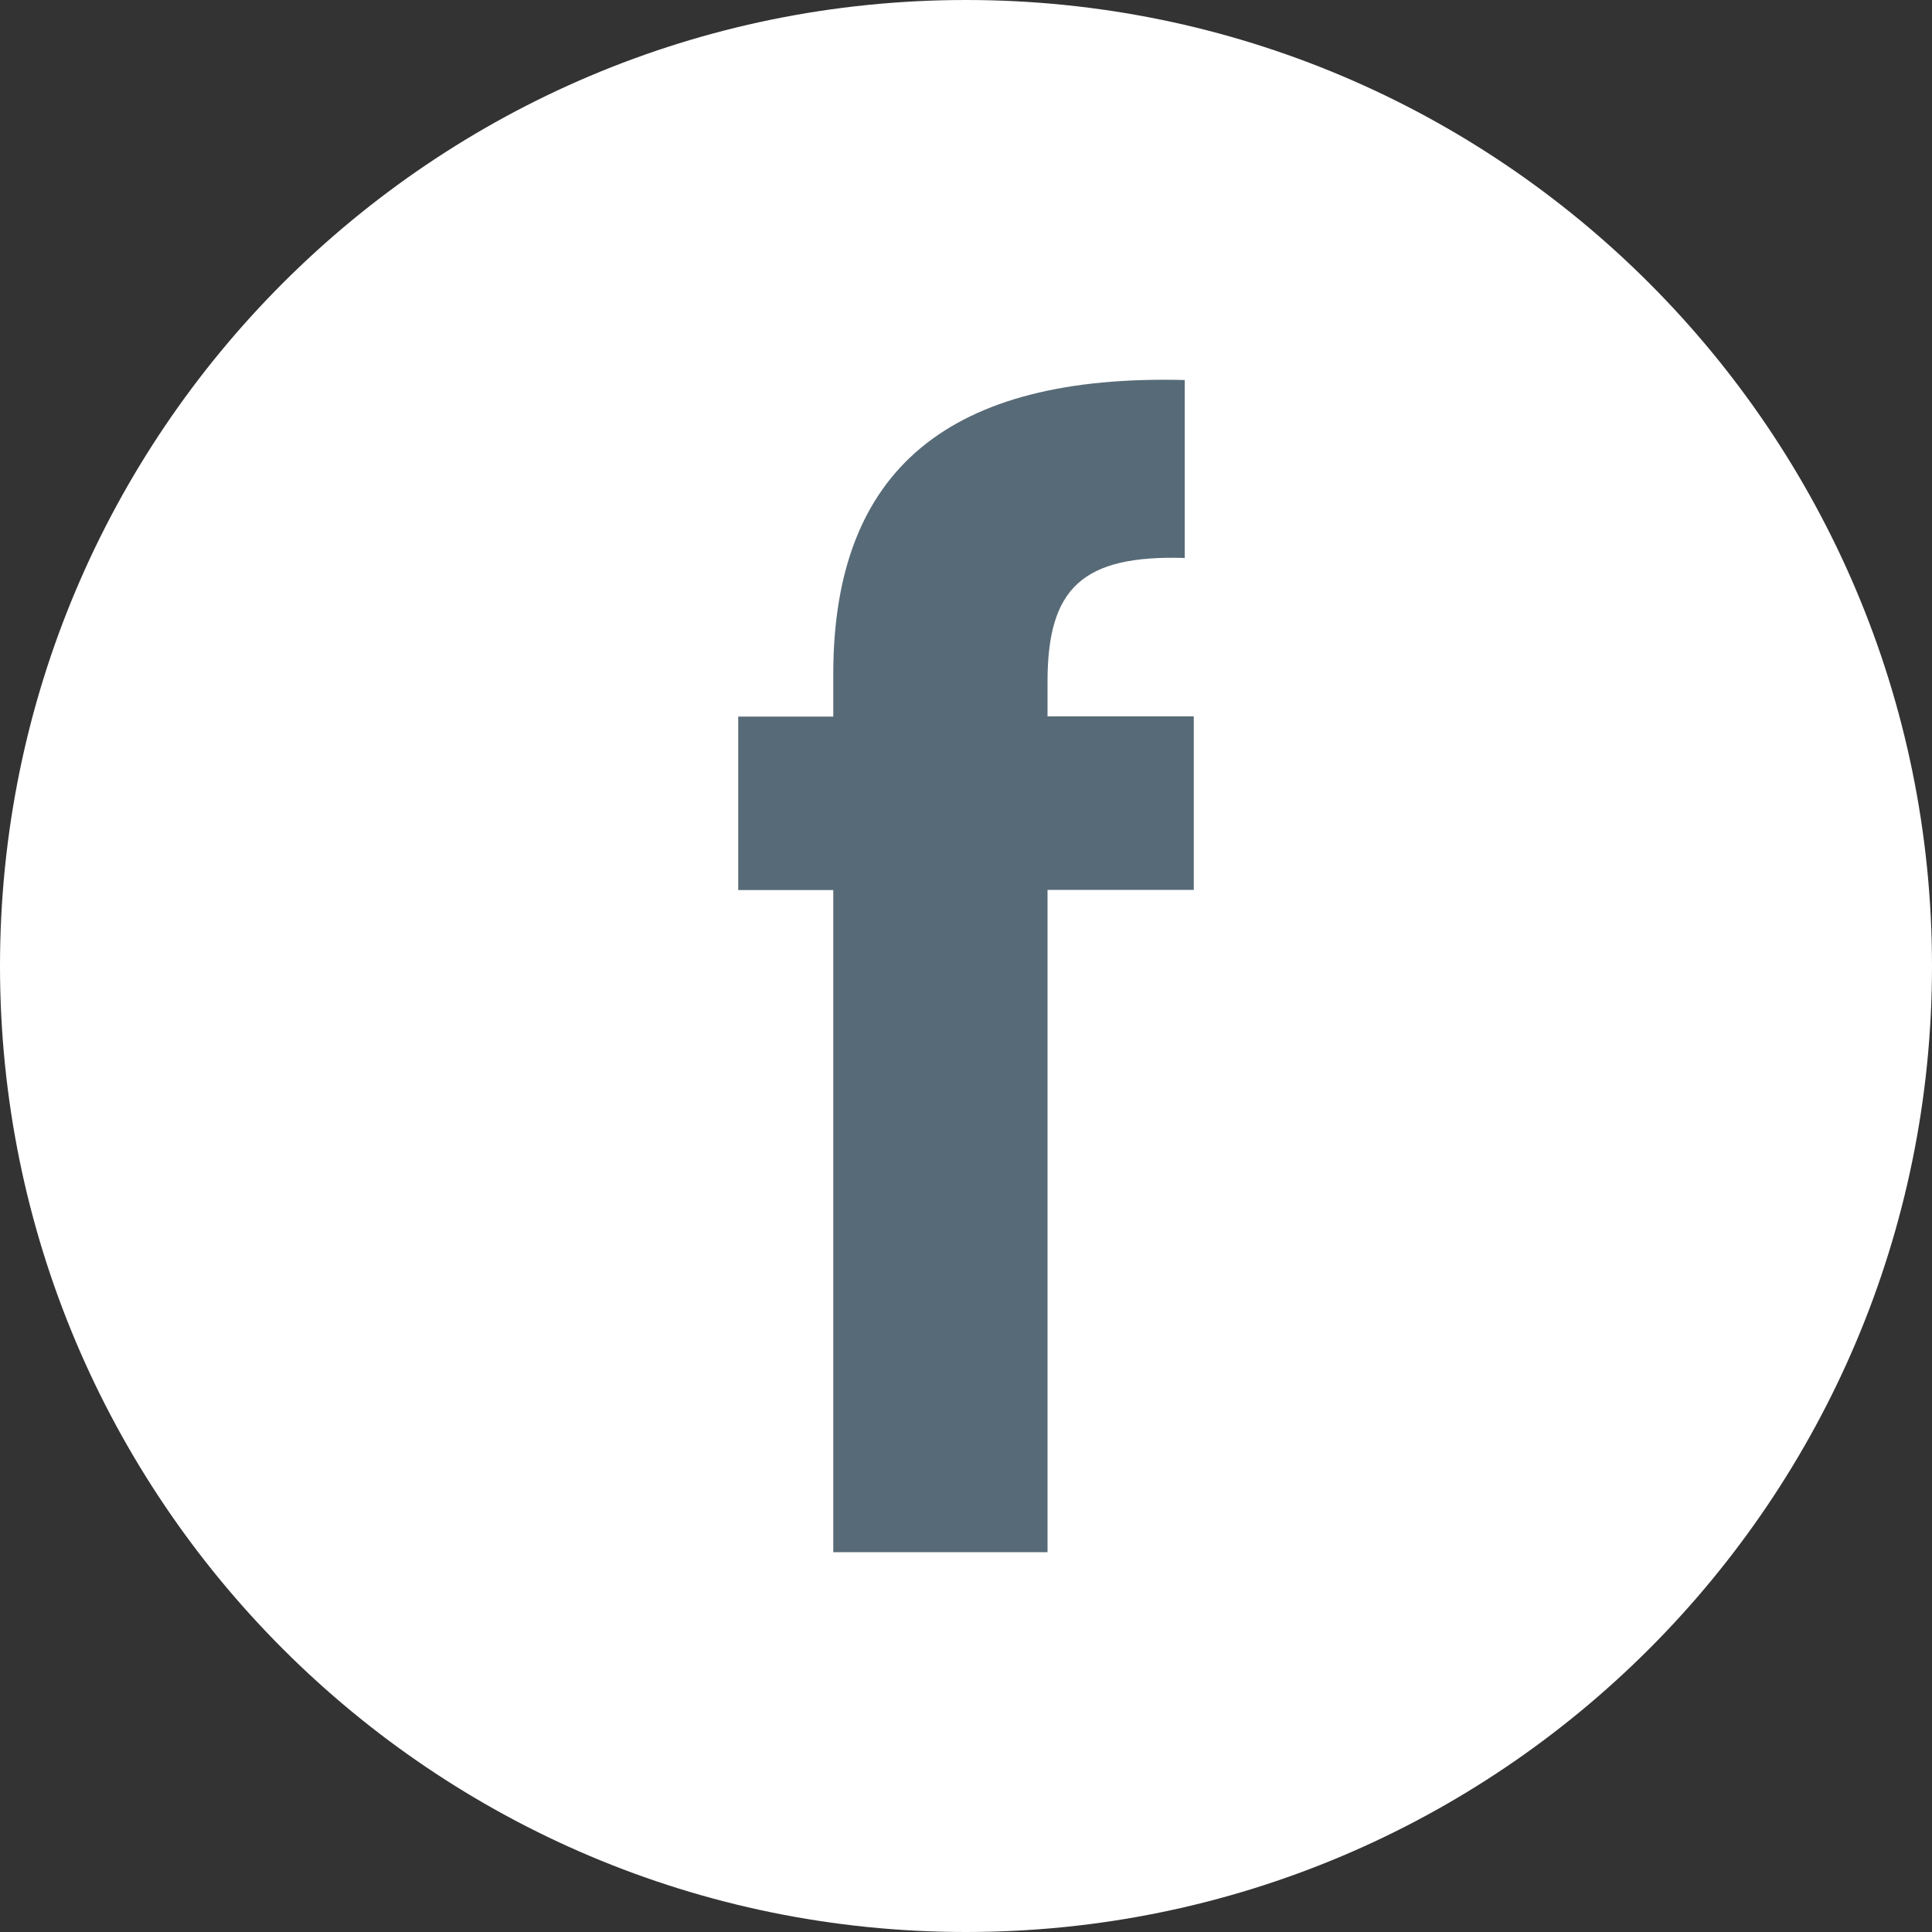
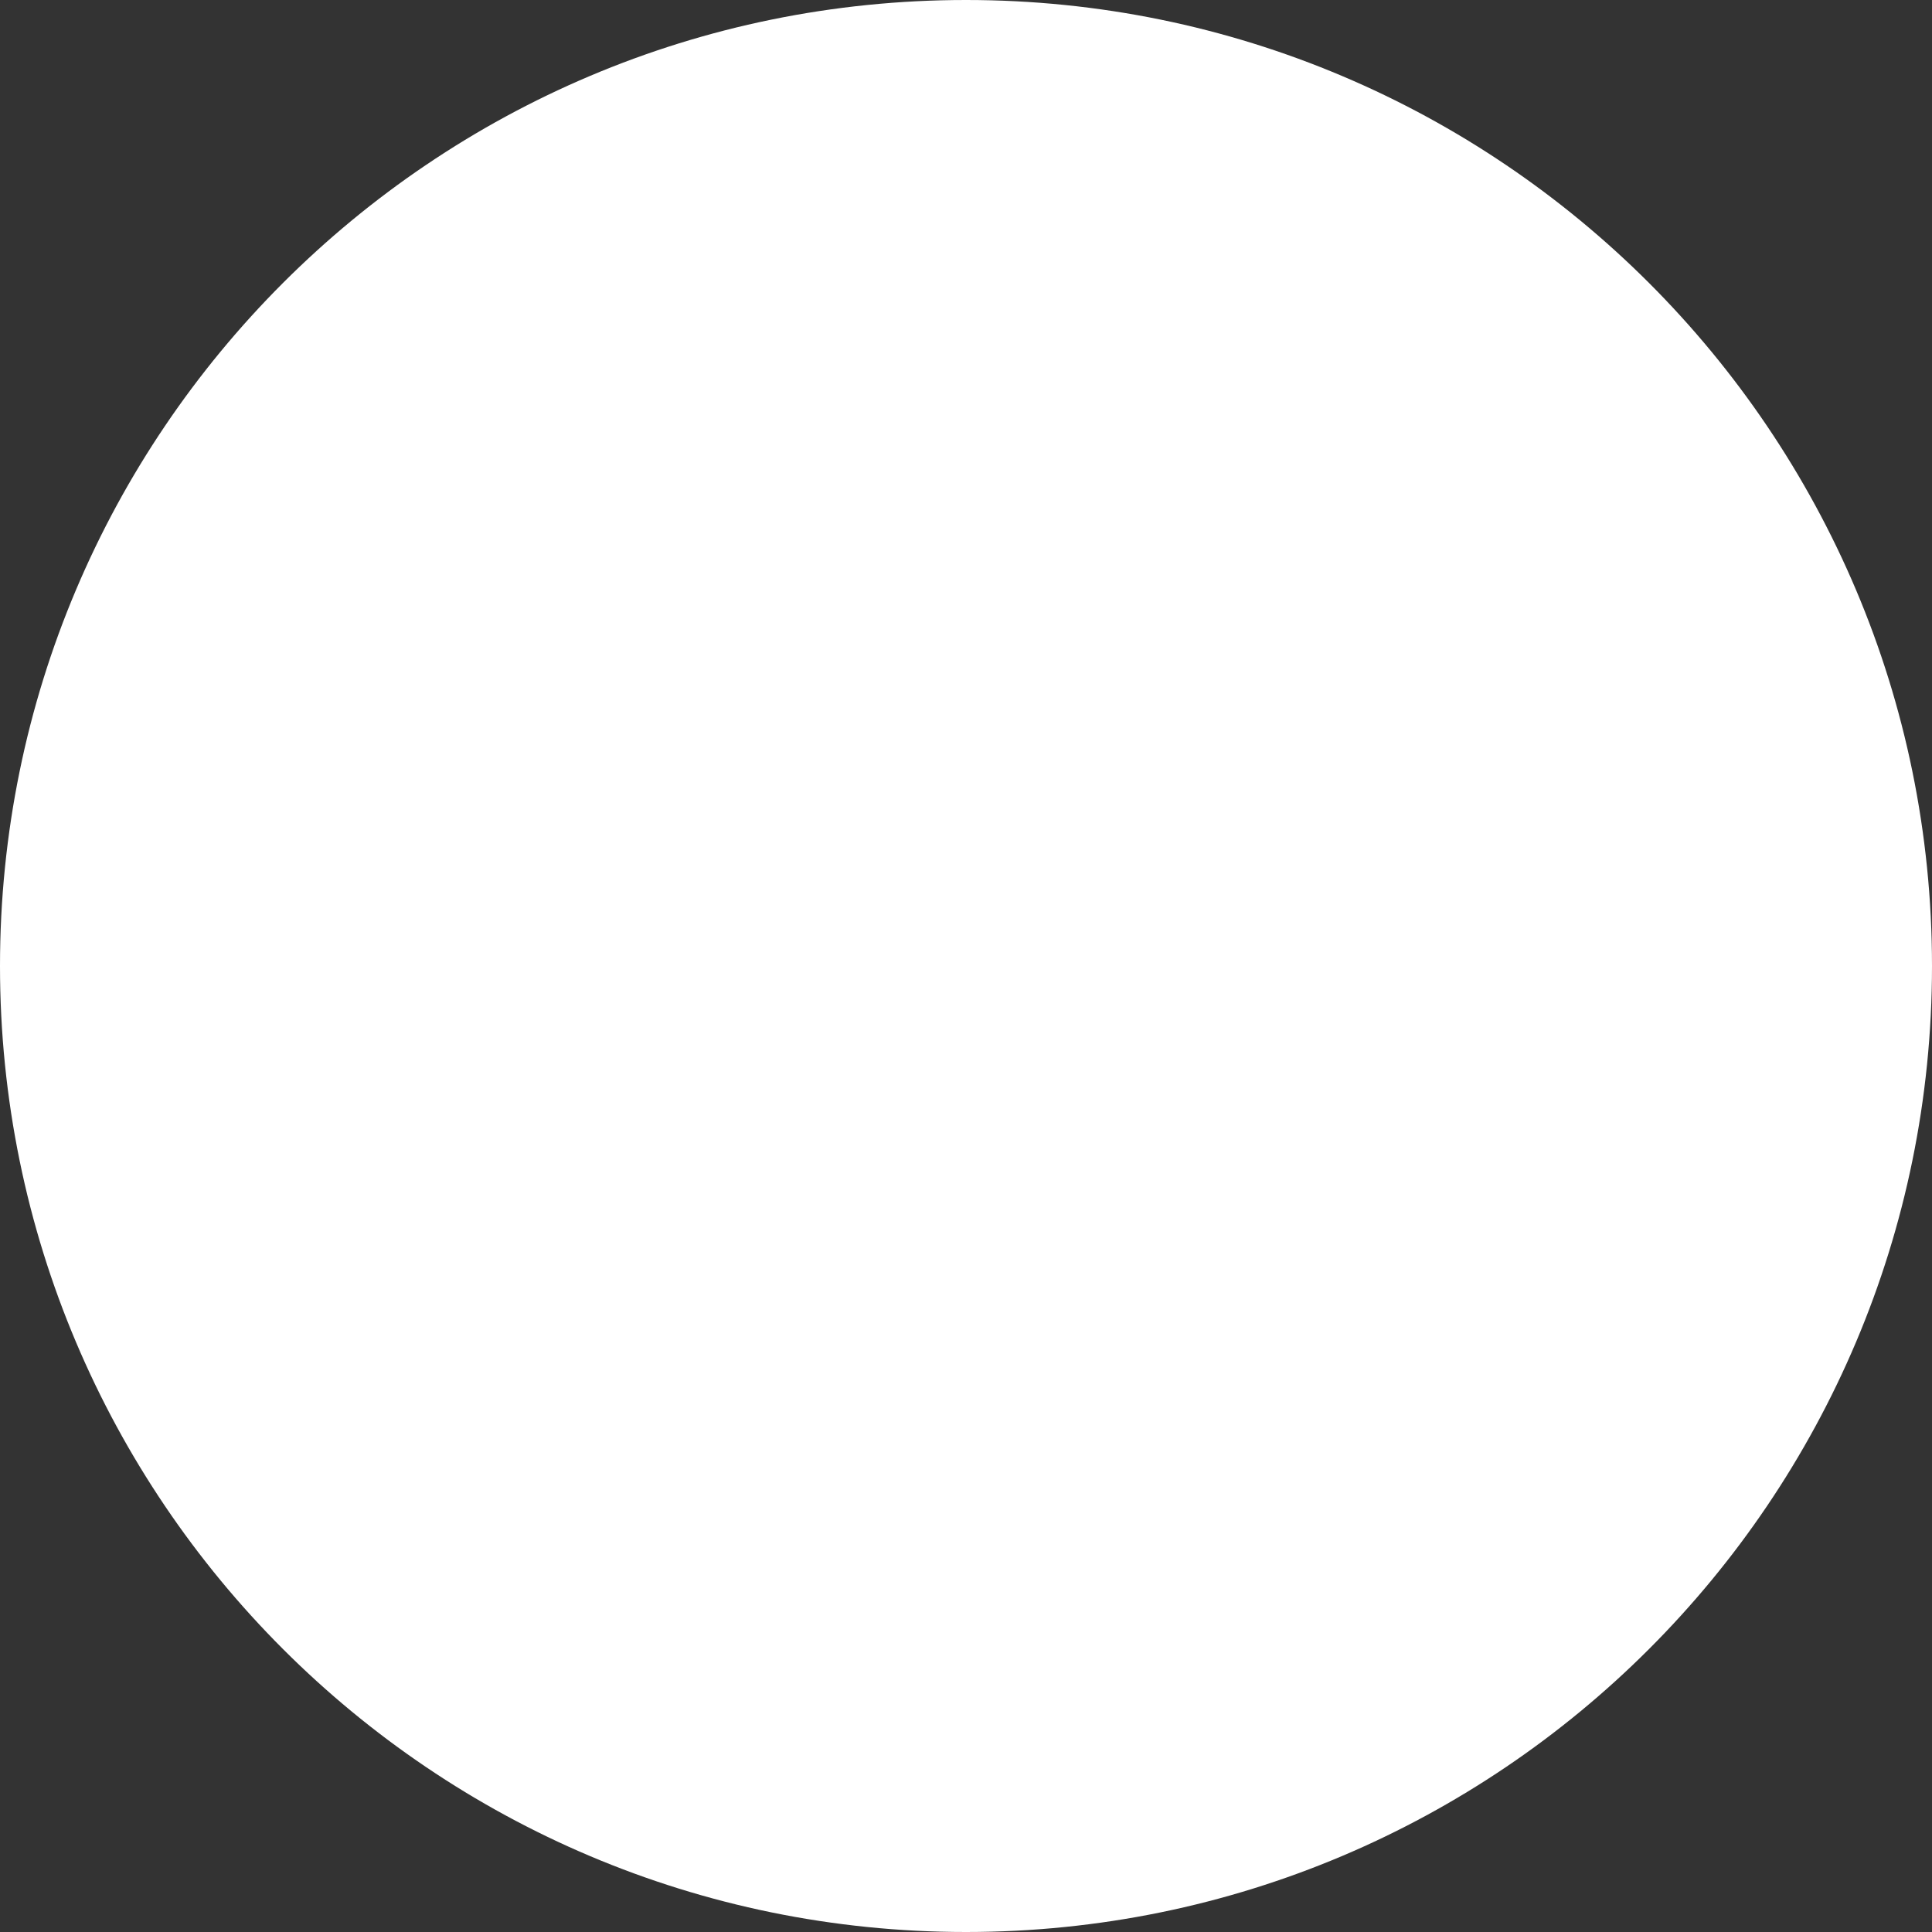
<svg xmlns="http://www.w3.org/2000/svg" id="Layer_1" viewBox="0 0 100 100">
  <rect x="0" y="0" width="100" height="100" fill="#333333" stroke="none" />
  <defs>
    <style>.cls-1{fill:#fff;}.cls-2{fill:#576a77;}</style>
  </defs>
  <path class="cls-1" d="M50,100c27.61,0,50-22.39,50-50S77.61,0,50,0,0,22.39,0,50s22.39,50,50,50" />
-   <path class="cls-2" d="M43.13,80.34h11.09V46.06h7.57v-8.98h-7.57v-1.8c0-4.84,1.8-6.56,7.1-6.4v-9.21c-12.18-.31-18.19,4.61-18.19,15.23v2.19h-4.92v8.98h4.92v34.28Z" />
</svg>